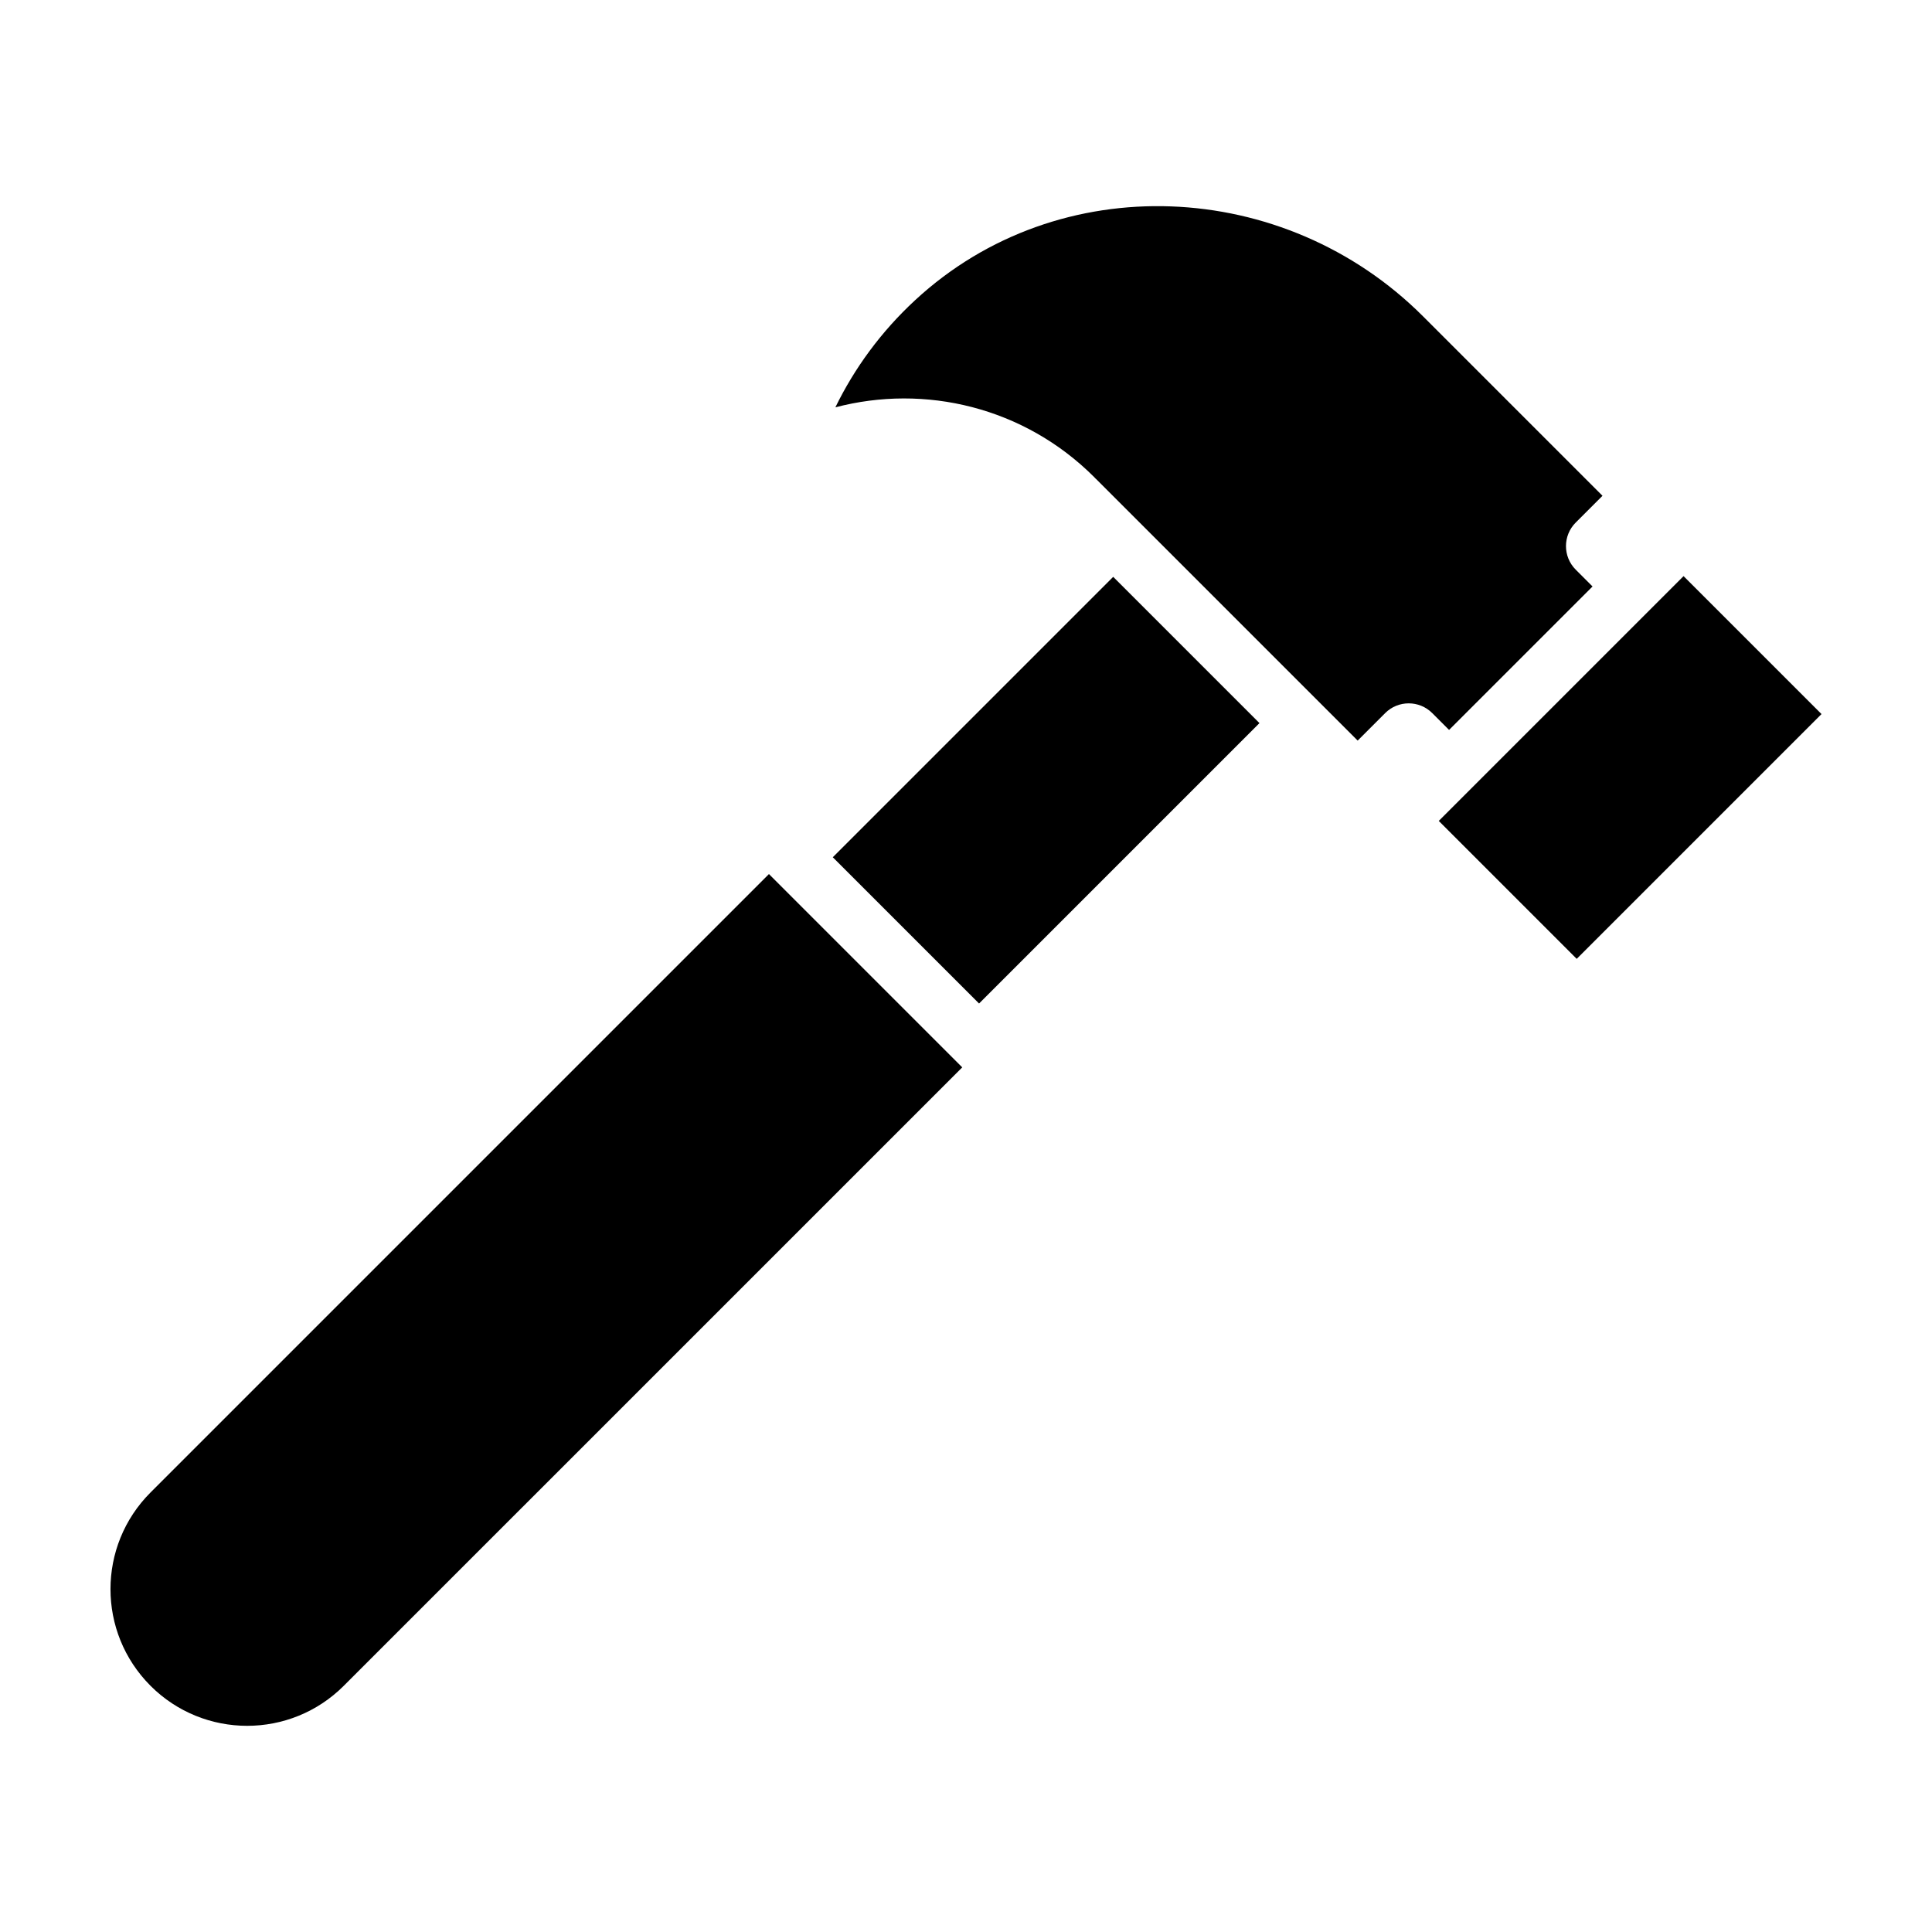
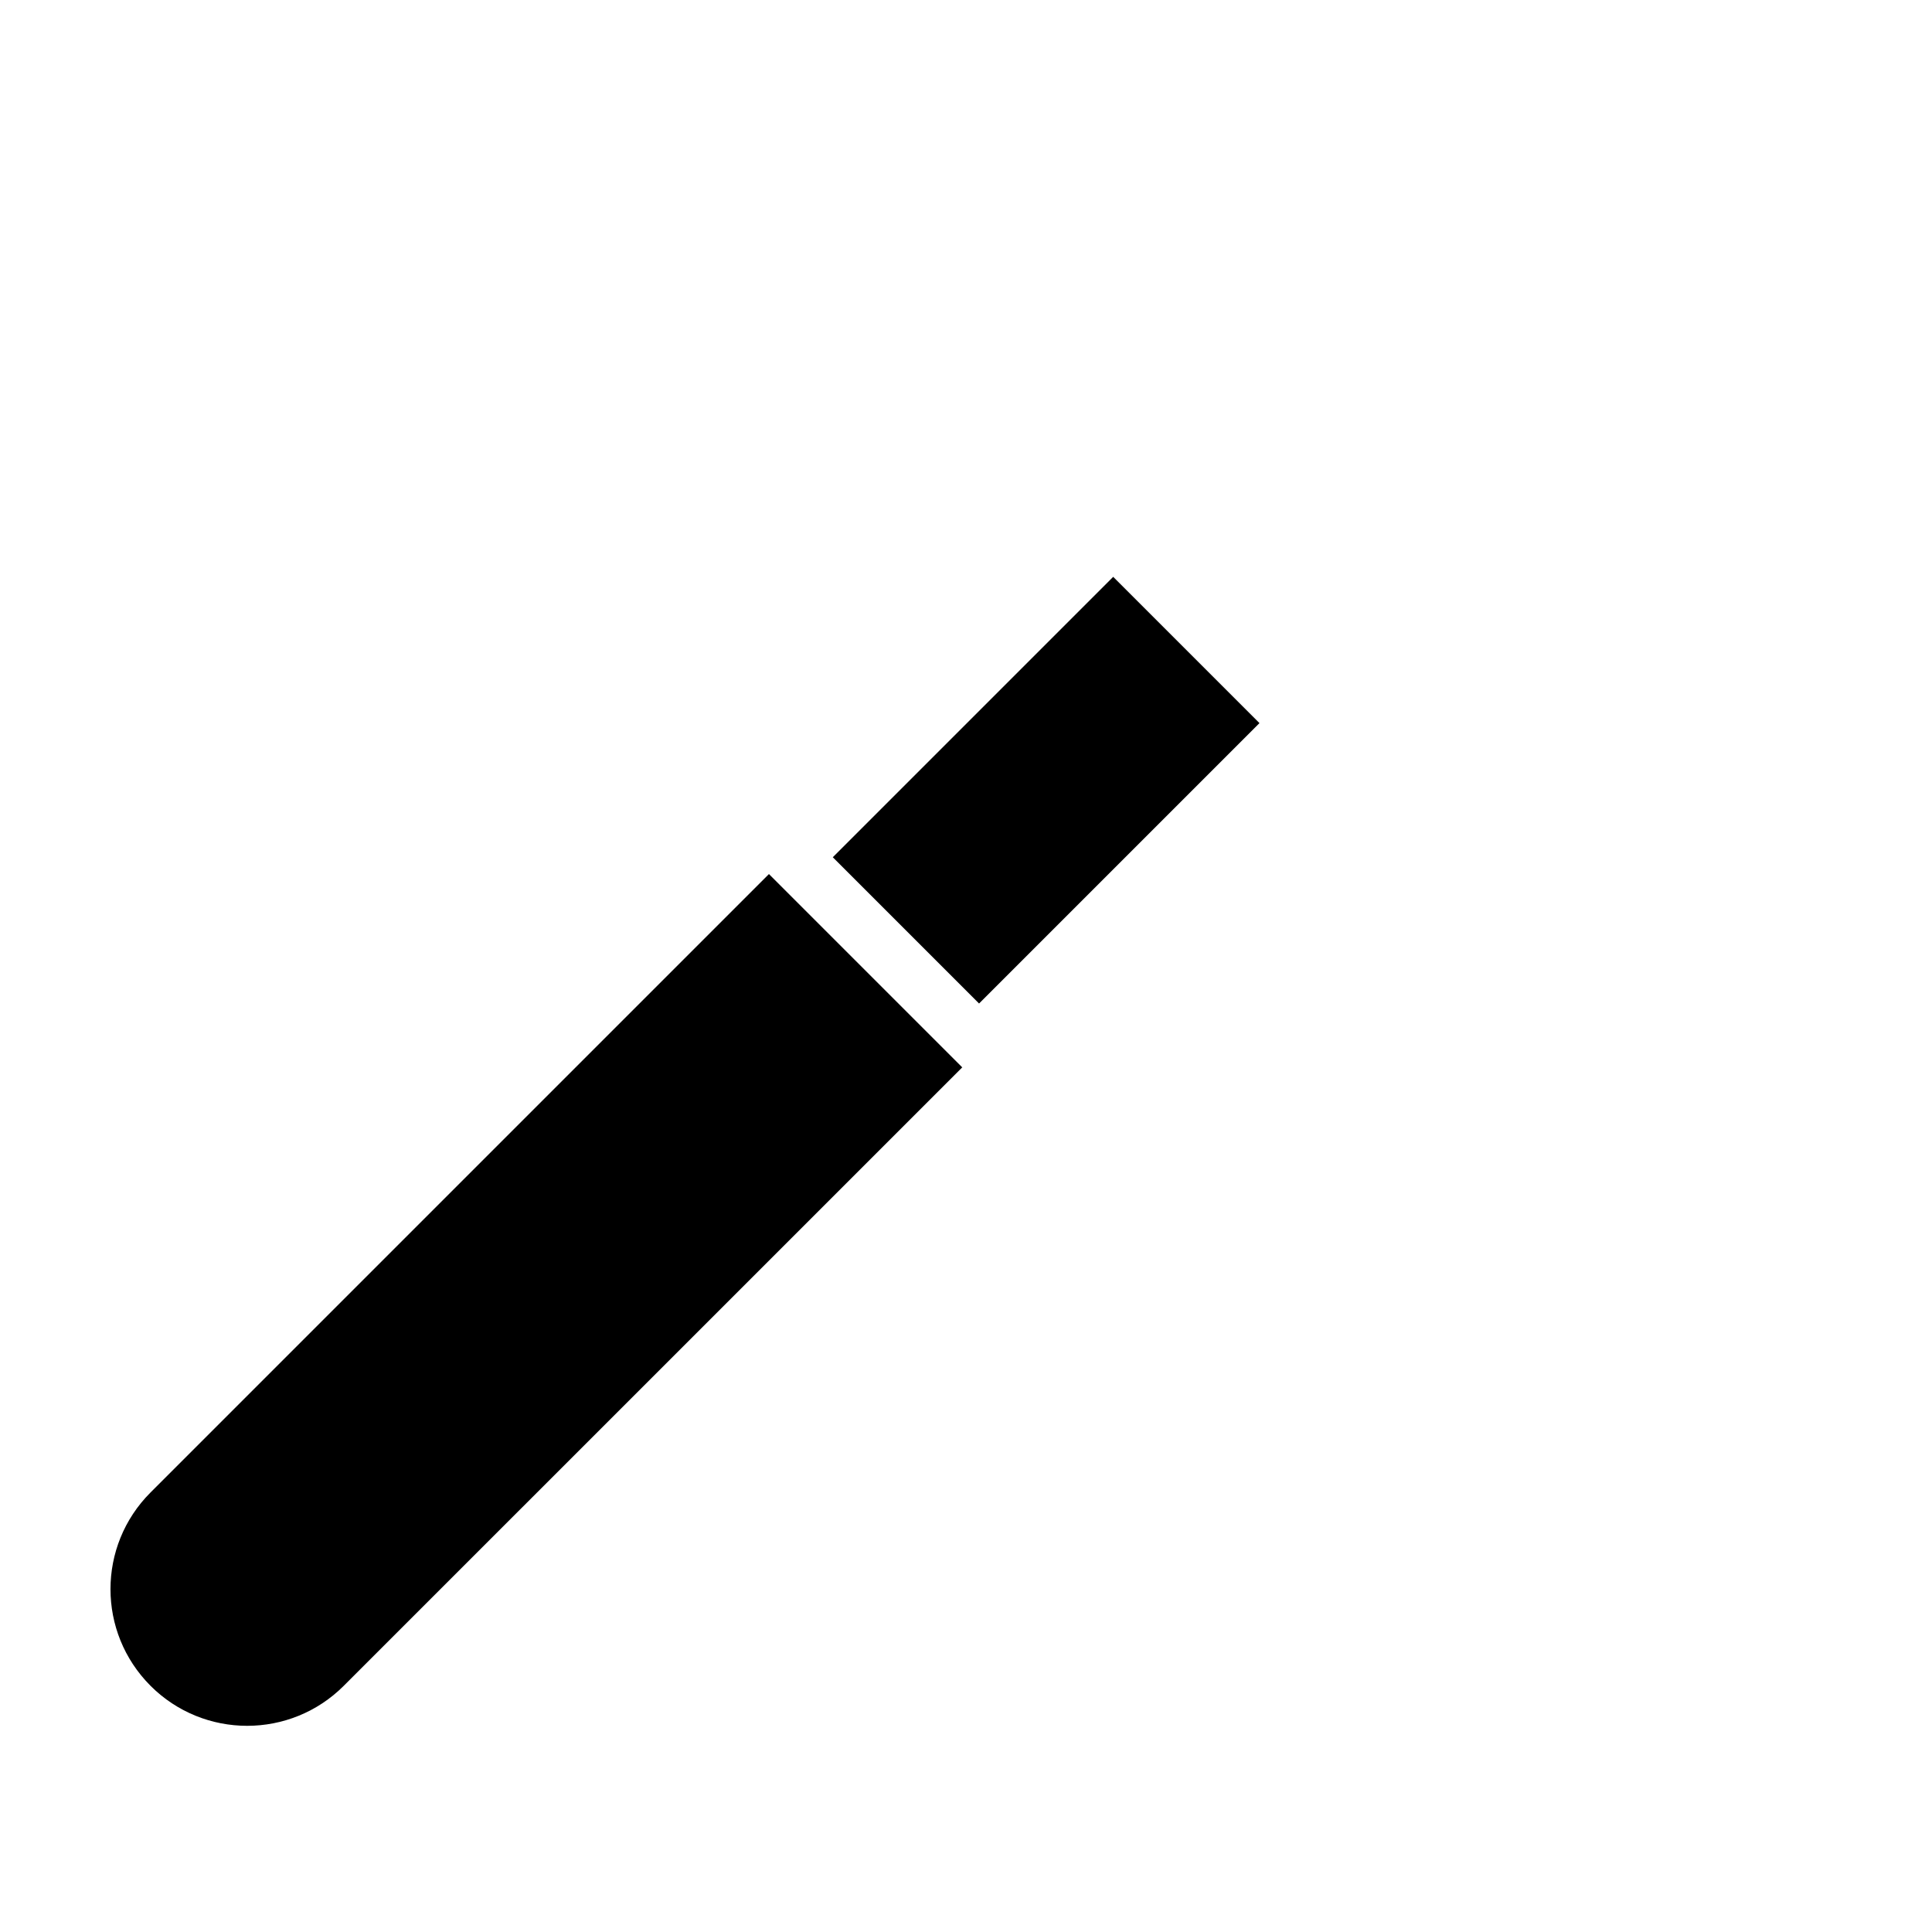
<svg xmlns="http://www.w3.org/2000/svg" fill="#000000" width="800px" height="800px" version="1.1" viewBox="144 144 512 512">
  <g>
-     <path d="m590.16 296.68 36.555 36.555-64.871 64.871-36.555-36.555z" />
-     <path d="m183.89 590.75c-14.148-14.148-14.148-37.082 0-51.227l163.89-163.89 51.227 51.227-163.9 163.89c-14.141 14.148-37.074 14.148-51.223 0z" />
+     <path d="m183.89 590.75c-14.148-14.148-14.148-37.082 0-51.227l163.89-163.89 51.227 51.227-163.9 163.89c-14.141 14.148-37.074 14.148-51.223 0" />
    <path d="m364.7 371.18 74.312-74.312 38.762 38.762-74.312 74.312z" />
-     <path d="m566.04 299.42-4.457-4.457c-3.445-3.445-3.445-9.035 0-12.48l7.094-7.094-47.566-47.566c-36.711-36.711-96.496-39.535-134.6-4.266-9.035 8.359-16.07 18.016-21.129 28.391 23.719-6.238 50.02-0.086 68.613 18.512 0.141 0.141 0.273 0.293 0.406 0.434l0.012-0.012 69.383 69.383 7.285-7.285c3.445-3.445 9.035-3.445 12.48 0l4.457 4.457z" />
  </g>
</svg>